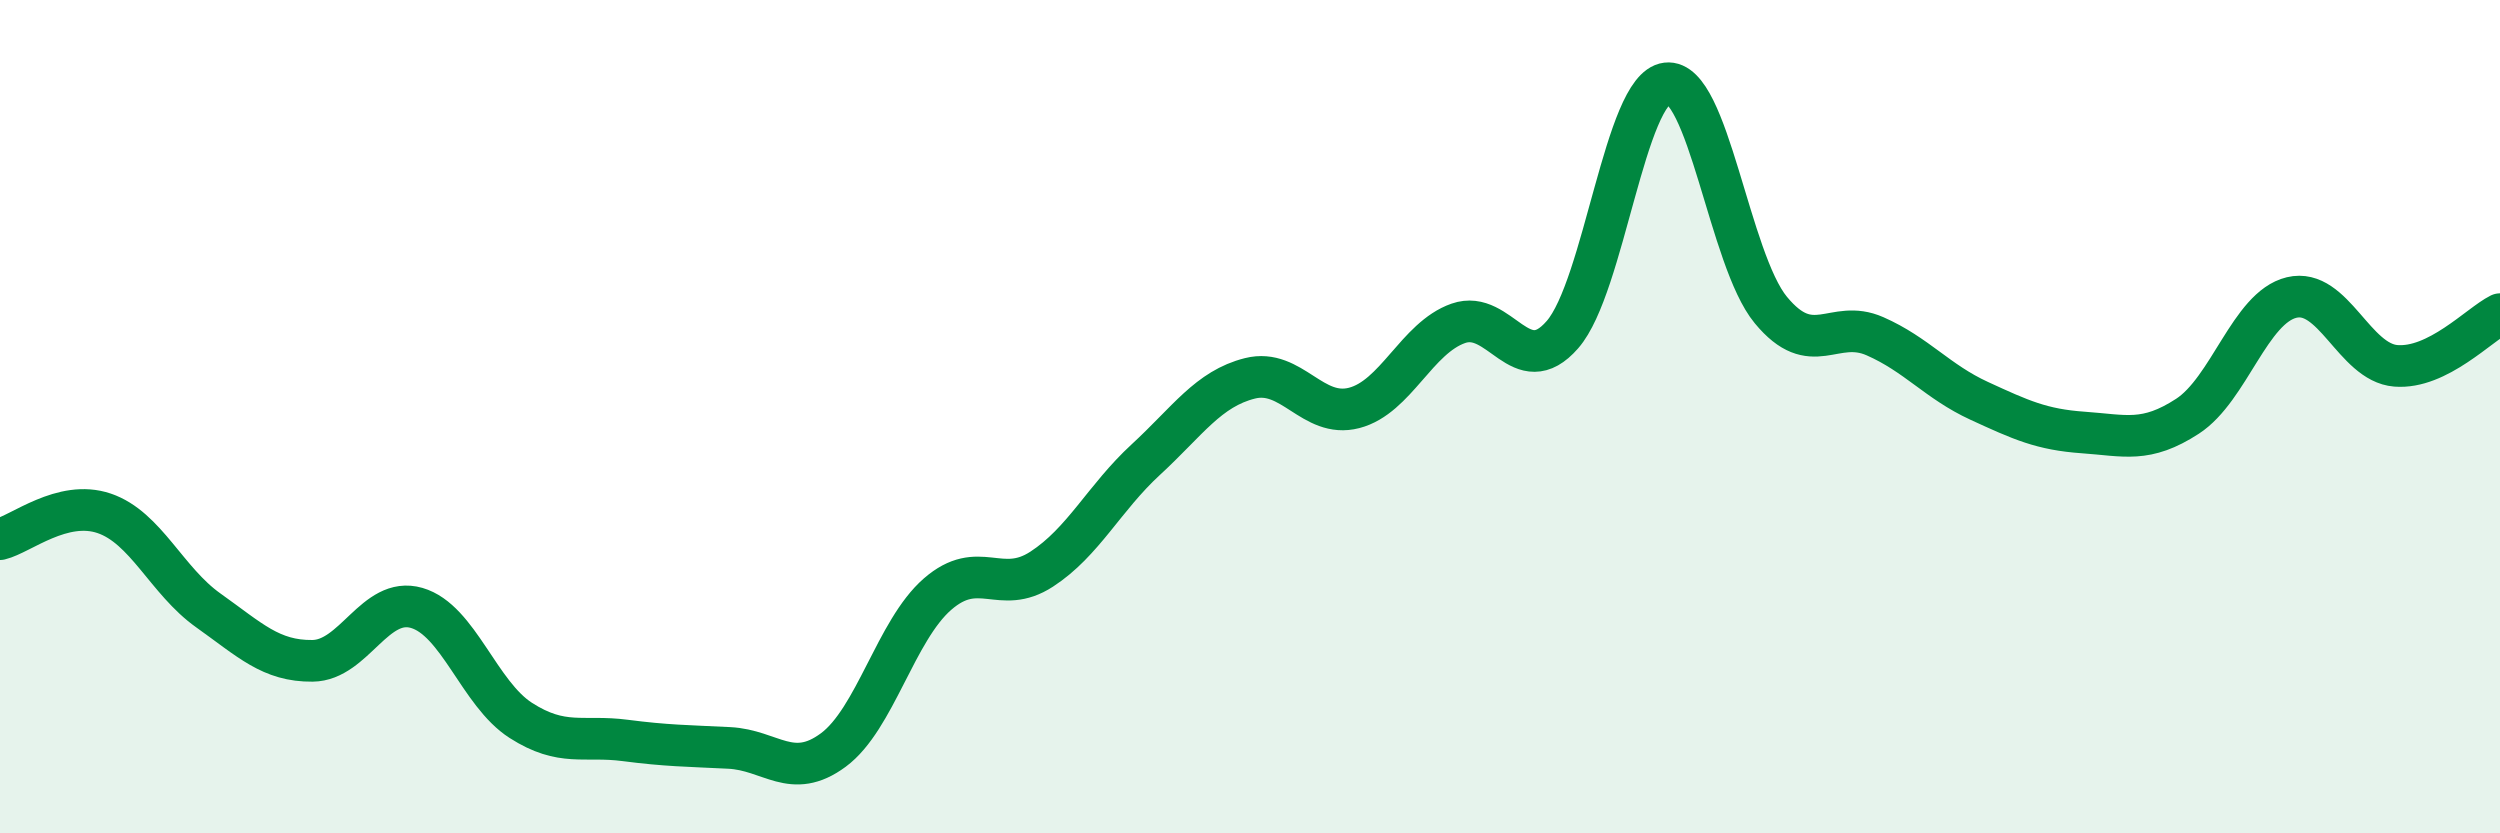
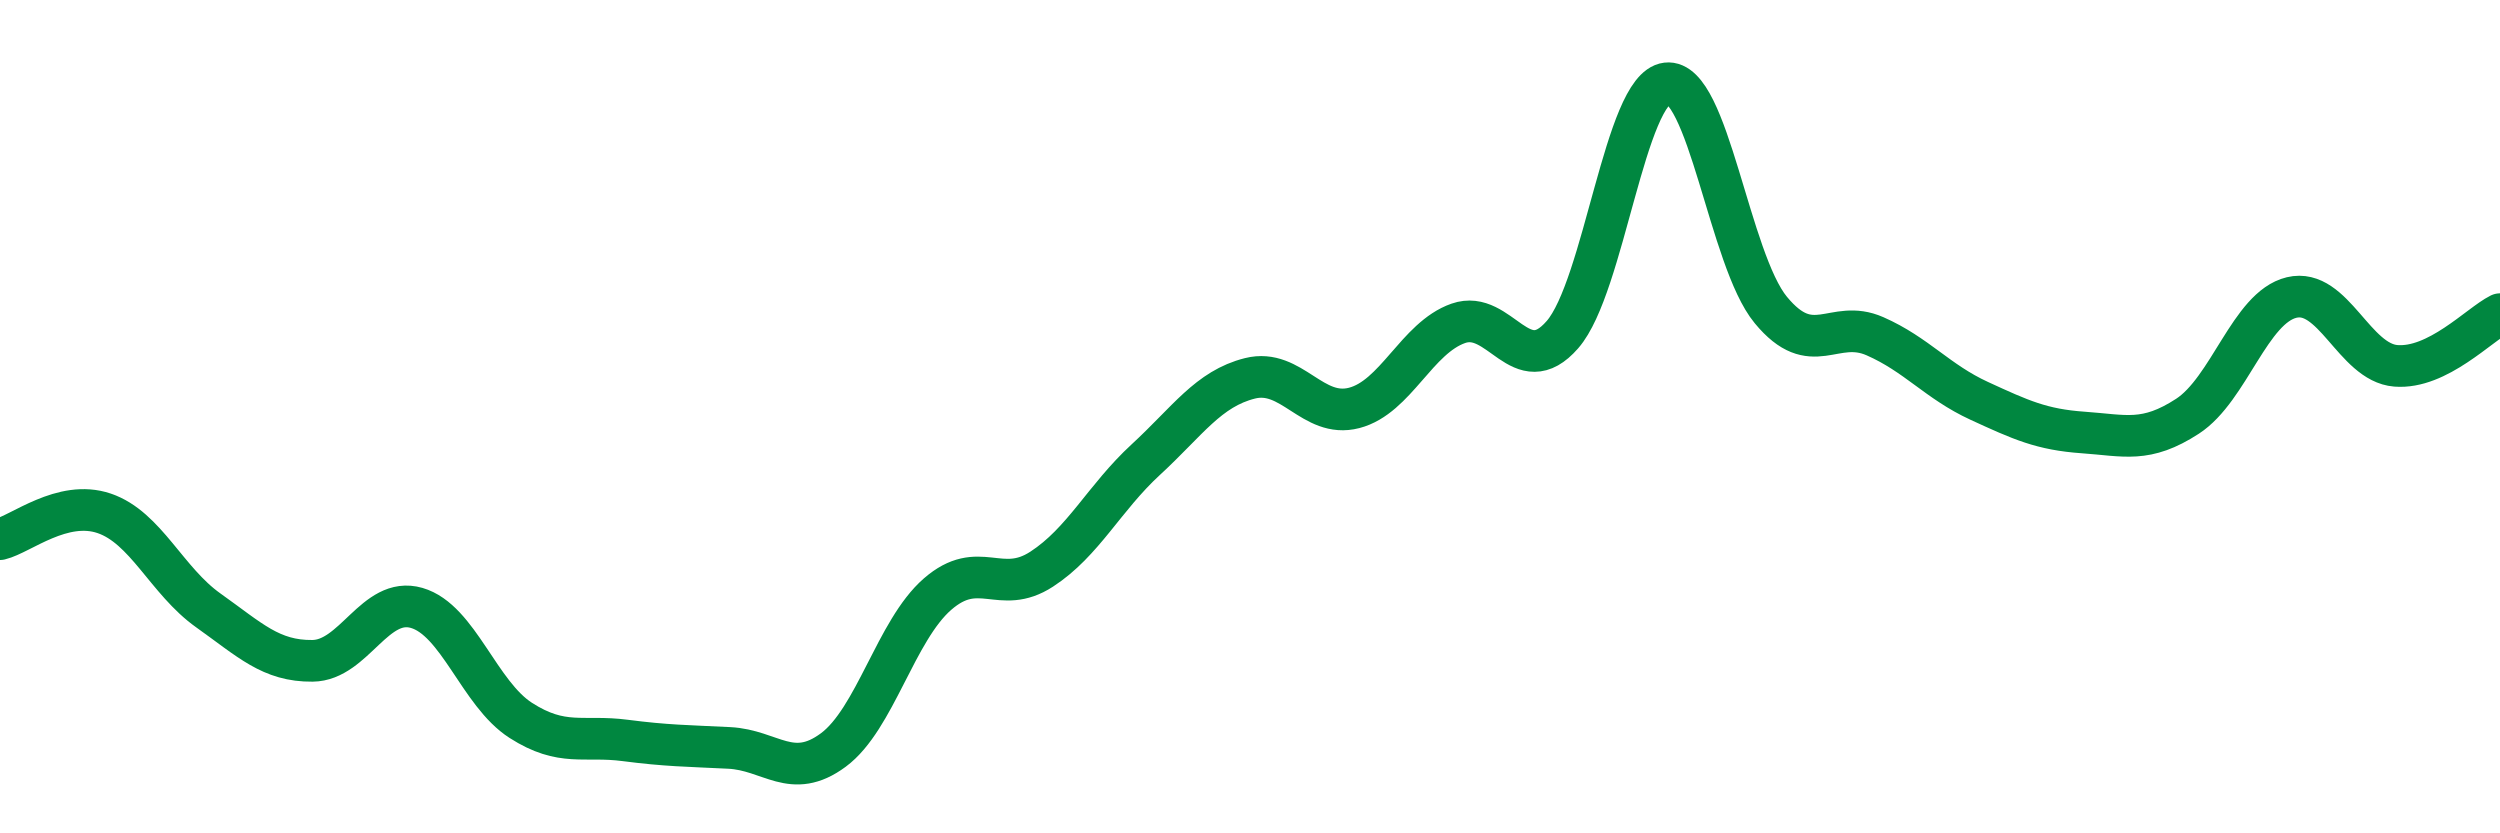
<svg xmlns="http://www.w3.org/2000/svg" width="60" height="20" viewBox="0 0 60 20">
-   <path d="M 0,12.94 C 0.5,12.82 1.5,11.98 2.5,12.32 C 3.5,12.66 4,13.94 5,14.65 C 6,15.36 6.5,15.87 7.5,15.86 C 8.5,15.85 9,14.3 10,14.59 C 11,14.88 11.5,16.65 12.5,17.29 C 13.5,17.93 14,17.64 15,17.77 C 16,17.9 16.5,17.9 17.5,17.95 C 18.5,18 19,18.74 20,18 C 21,17.26 21.5,15.13 22.5,14.26 C 23.5,13.39 24,14.31 25,13.66 C 26,13.01 26.5,11.95 27.5,11.03 C 28.5,10.11 29,9.33 30,9.08 C 31,8.83 31.5,10.05 32.5,9.79 C 33.5,9.53 34,8.11 35,7.76 C 36,7.41 36.5,9.18 37.5,8.03 C 38.5,6.88 39,2.12 40,2 C 41,1.88 41.5,6.23 42.5,7.44 C 43.5,8.65 44,7.63 45,8.07 C 46,8.51 46.5,9.16 47.5,9.62 C 48.5,10.08 49,10.31 50,10.38 C 51,10.45 51.5,10.64 52.5,9.99 C 53.5,9.34 54,7.38 55,7.14 C 56,6.9 56.5,8.7 57.5,8.78 C 58.5,8.86 59.5,7.79 60,7.54L60 20L0 20Z" fill="#008740" opacity="0.1" stroke-linecap="round" stroke-linejoin="round" />
  <path d="M 0,12.94 C 0.5,12.82 1.5,11.98 2.5,12.32 C 3.5,12.66 4,13.94 5,14.65 C 6,15.36 6.5,15.87 7.5,15.86 C 8.5,15.85 9,14.3 10,14.59 C 11,14.88 11.5,16.65 12.5,17.29 C 13.5,17.93 14,17.64 15,17.77 C 16,17.9 16.5,17.9 17.5,17.95 C 18.5,18 19,18.74 20,18 C 21,17.26 21.5,15.13 22.5,14.26 C 23.5,13.39 24,14.31 25,13.66 C 26,13.01 26.5,11.95 27.5,11.03 C 28.5,10.11 29,9.33 30,9.08 C 31,8.83 31.5,10.05 32.5,9.79 C 33.5,9.53 34,8.11 35,7.76 C 36,7.41 36.5,9.18 37.5,8.03 C 38.5,6.88 39,2.12 40,2 C 41,1.88 41.5,6.23 42.5,7.44 C 43.5,8.65 44,7.63 45,8.07 C 46,8.51 46.5,9.16 47.5,9.62 C 48.5,10.08 49,10.31 50,10.38 C 51,10.45 51.5,10.64 52.5,9.99 C 53.5,9.34 54,7.38 55,7.14 C 56,6.9 56.5,8.7 57.5,8.78 C 58.5,8.86 59.5,7.79 60,7.54" stroke="#008740" stroke-width="1" fill="none" stroke-linecap="round" stroke-linejoin="round" />
</svg>